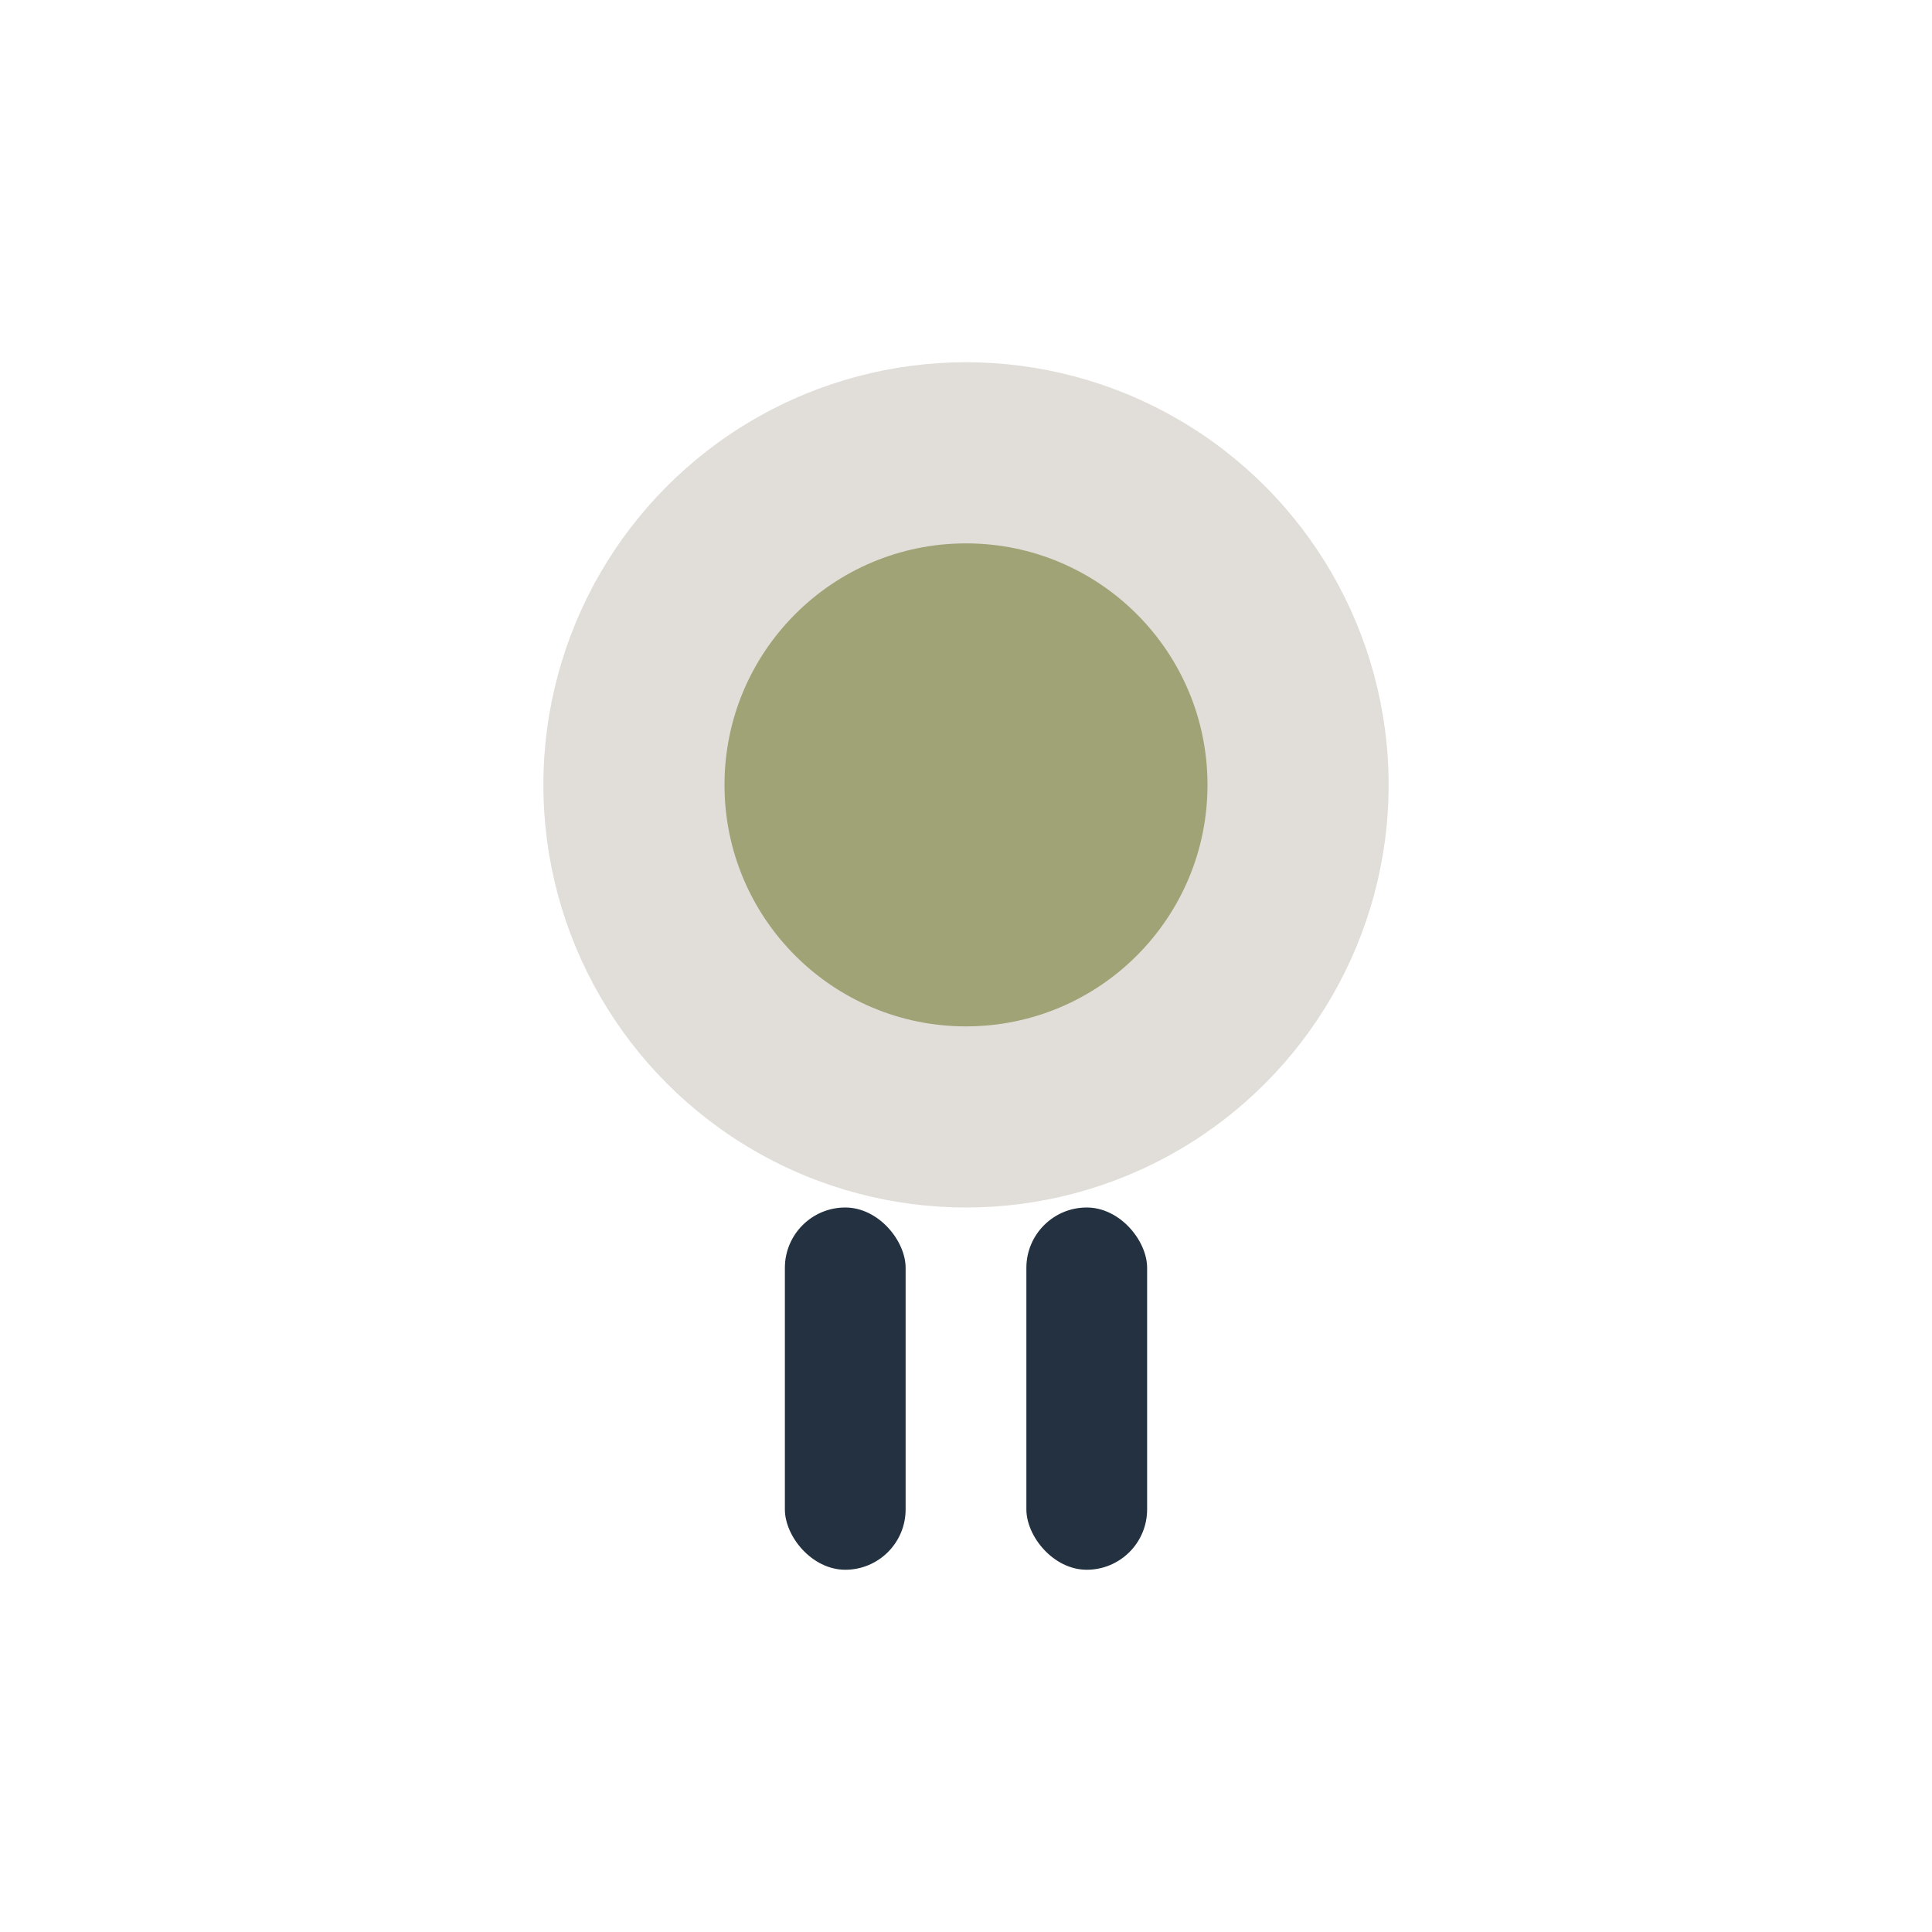
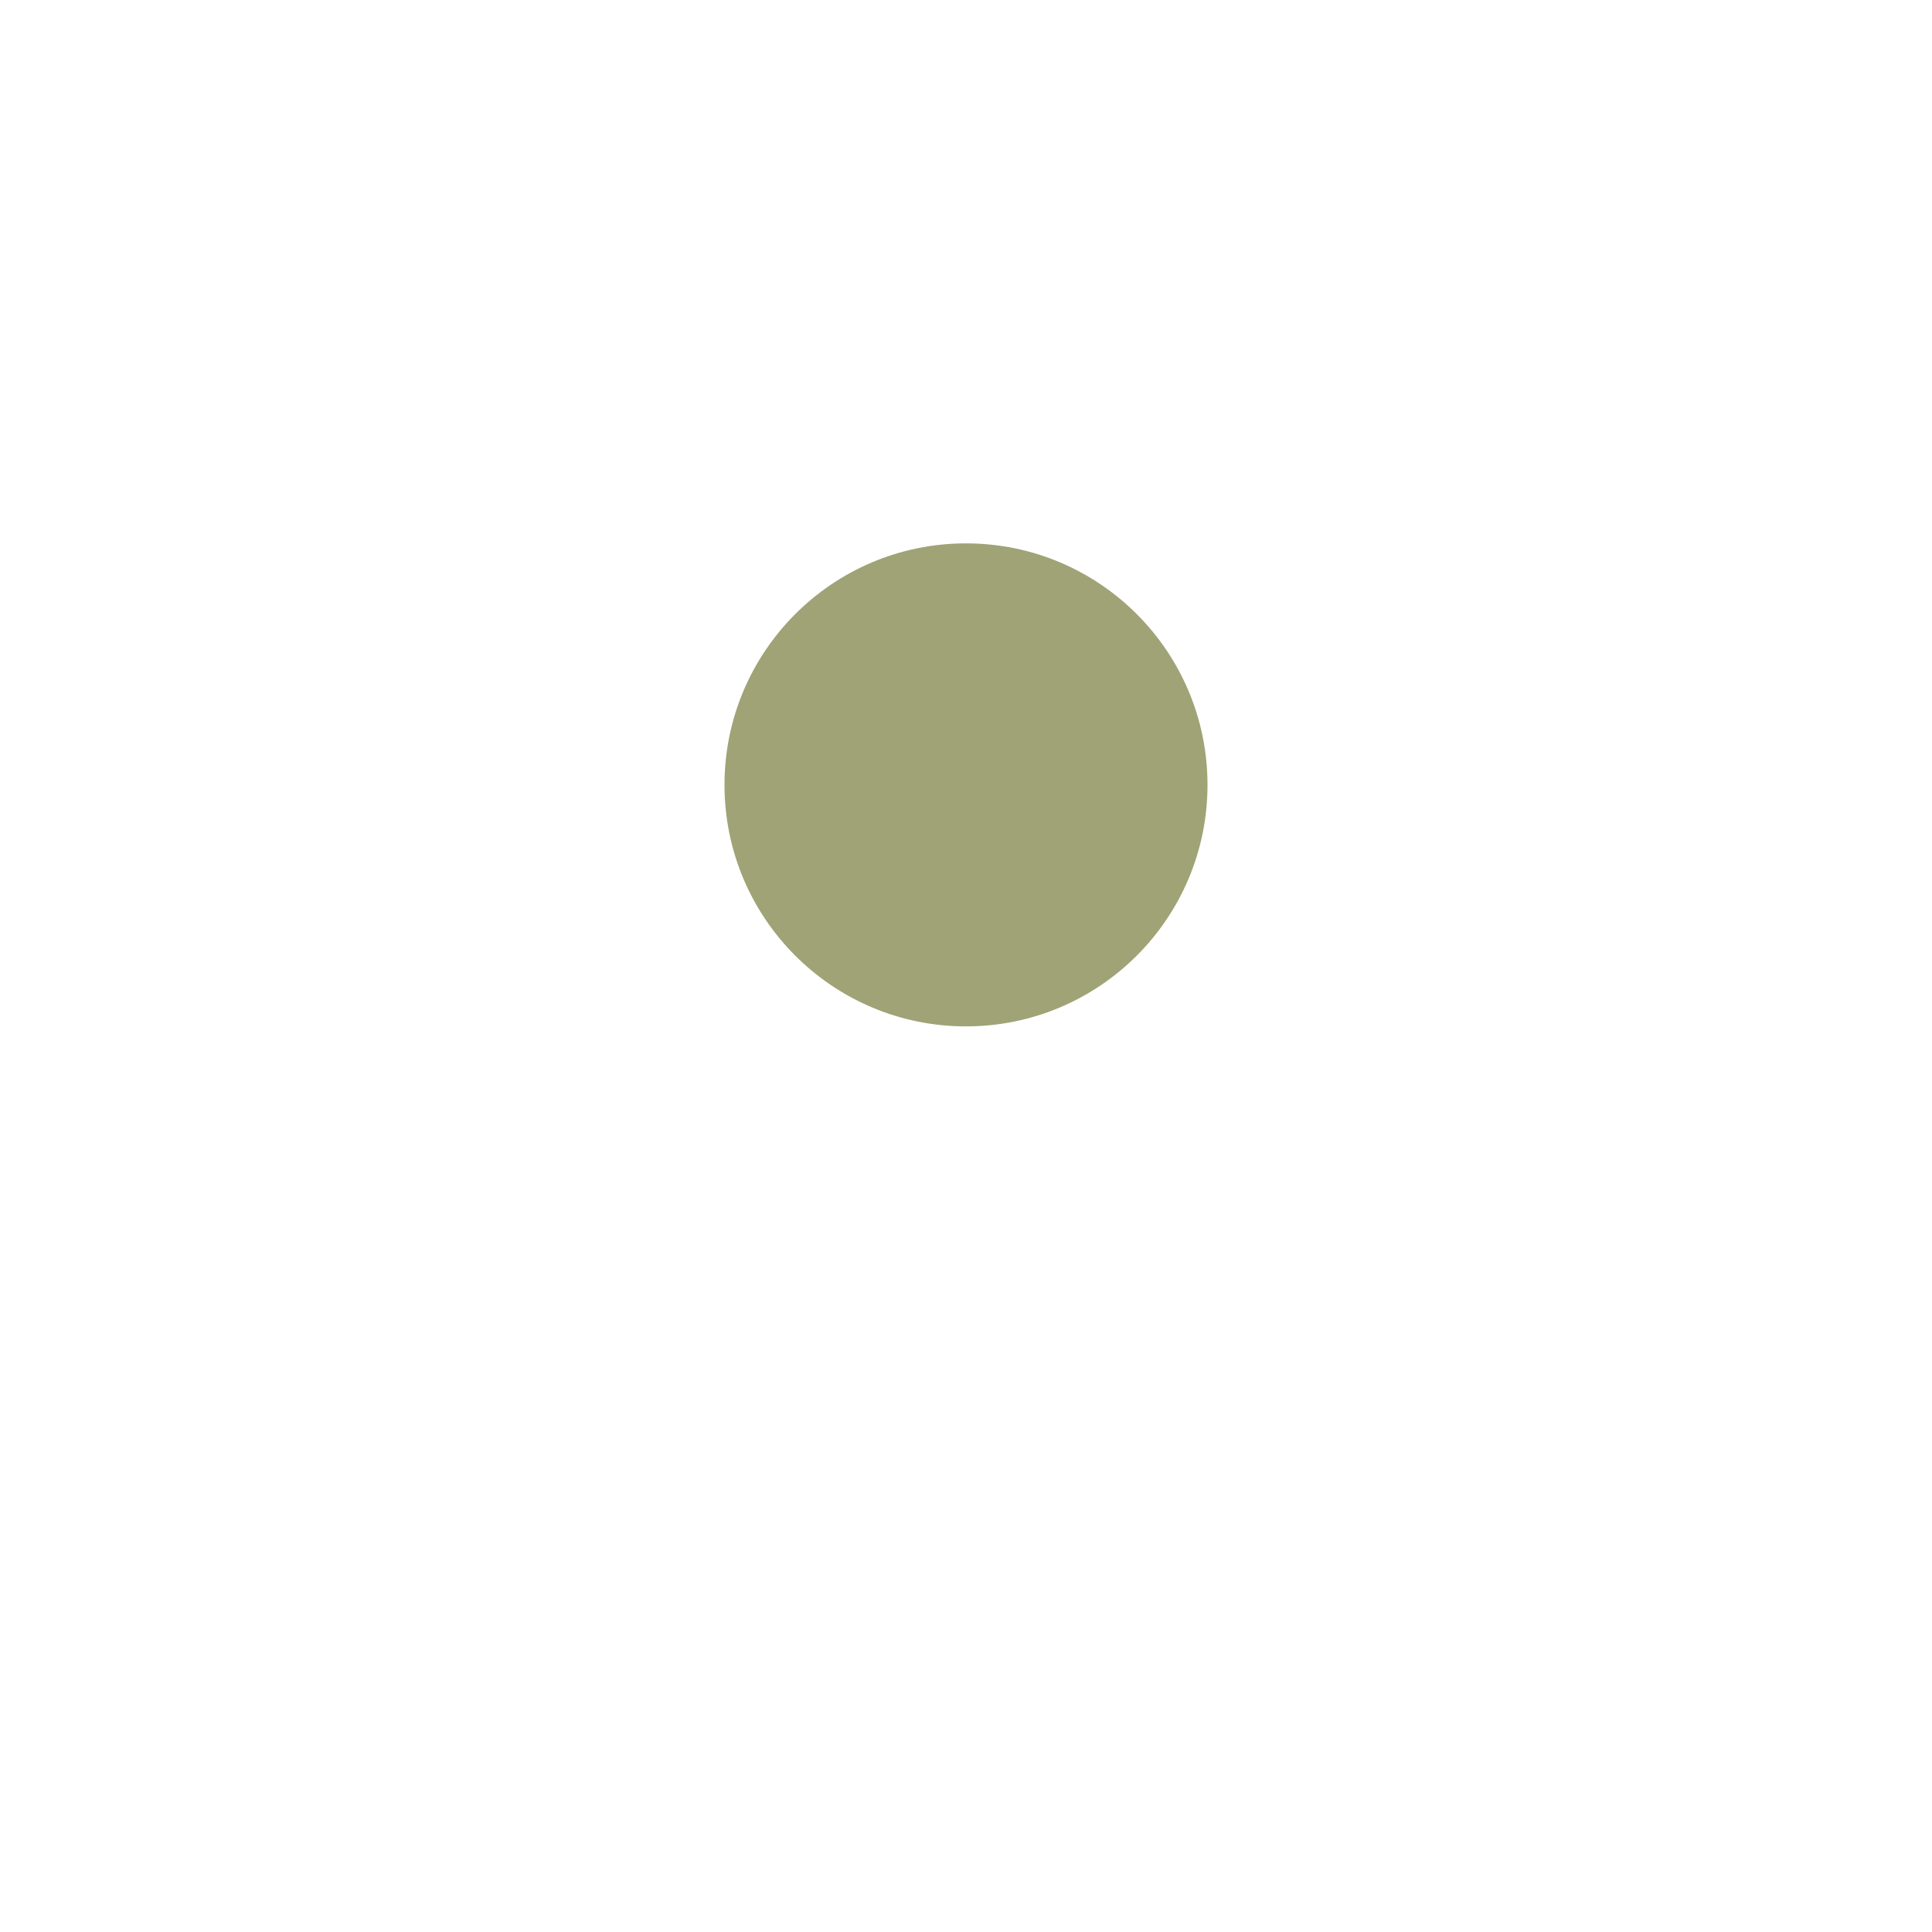
<svg xmlns="http://www.w3.org/2000/svg" width="32" height="32" viewBox="0 0 32 32">
-   <circle cx="16" cy="13" r="7" fill="#E1DED9" />
  <circle cx="16" cy="13" r="4" fill="#9FA376" />
-   <rect x="13" y="20" width="2" height="6" rx="1" fill="#233140" />
-   <rect x="17" y="20" width="2" height="6" rx="1" fill="#233140" />
</svg>